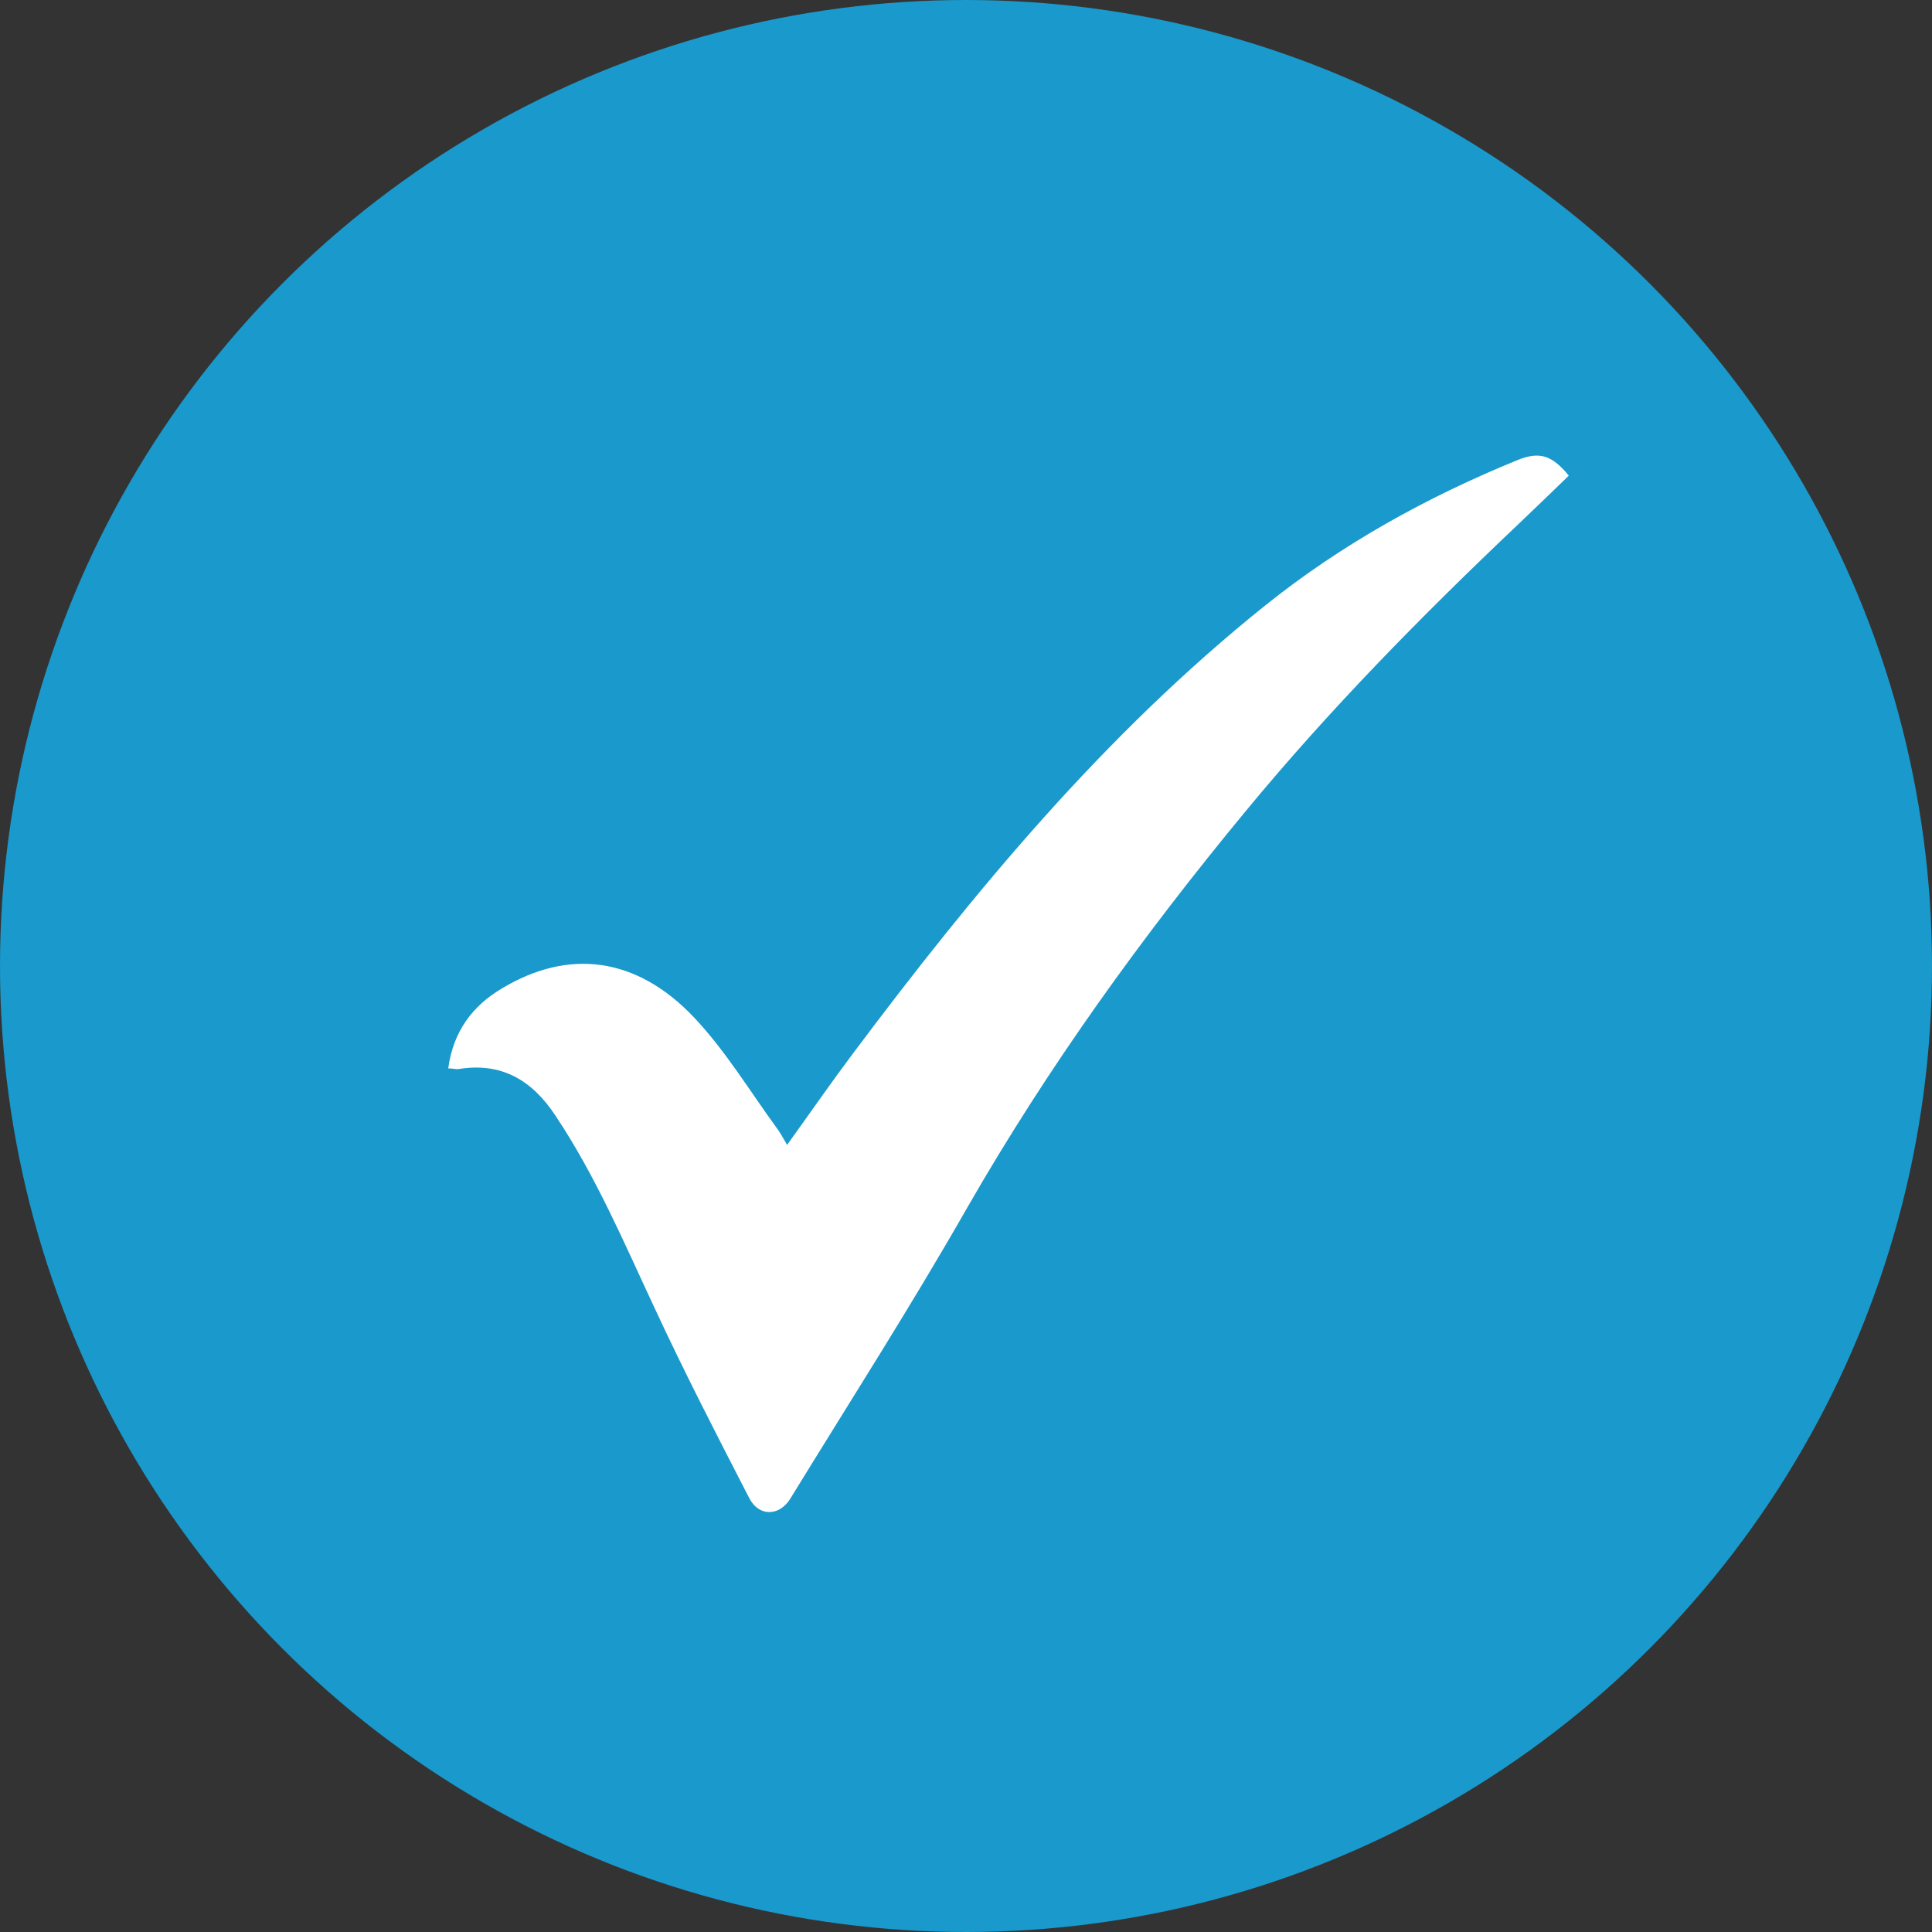
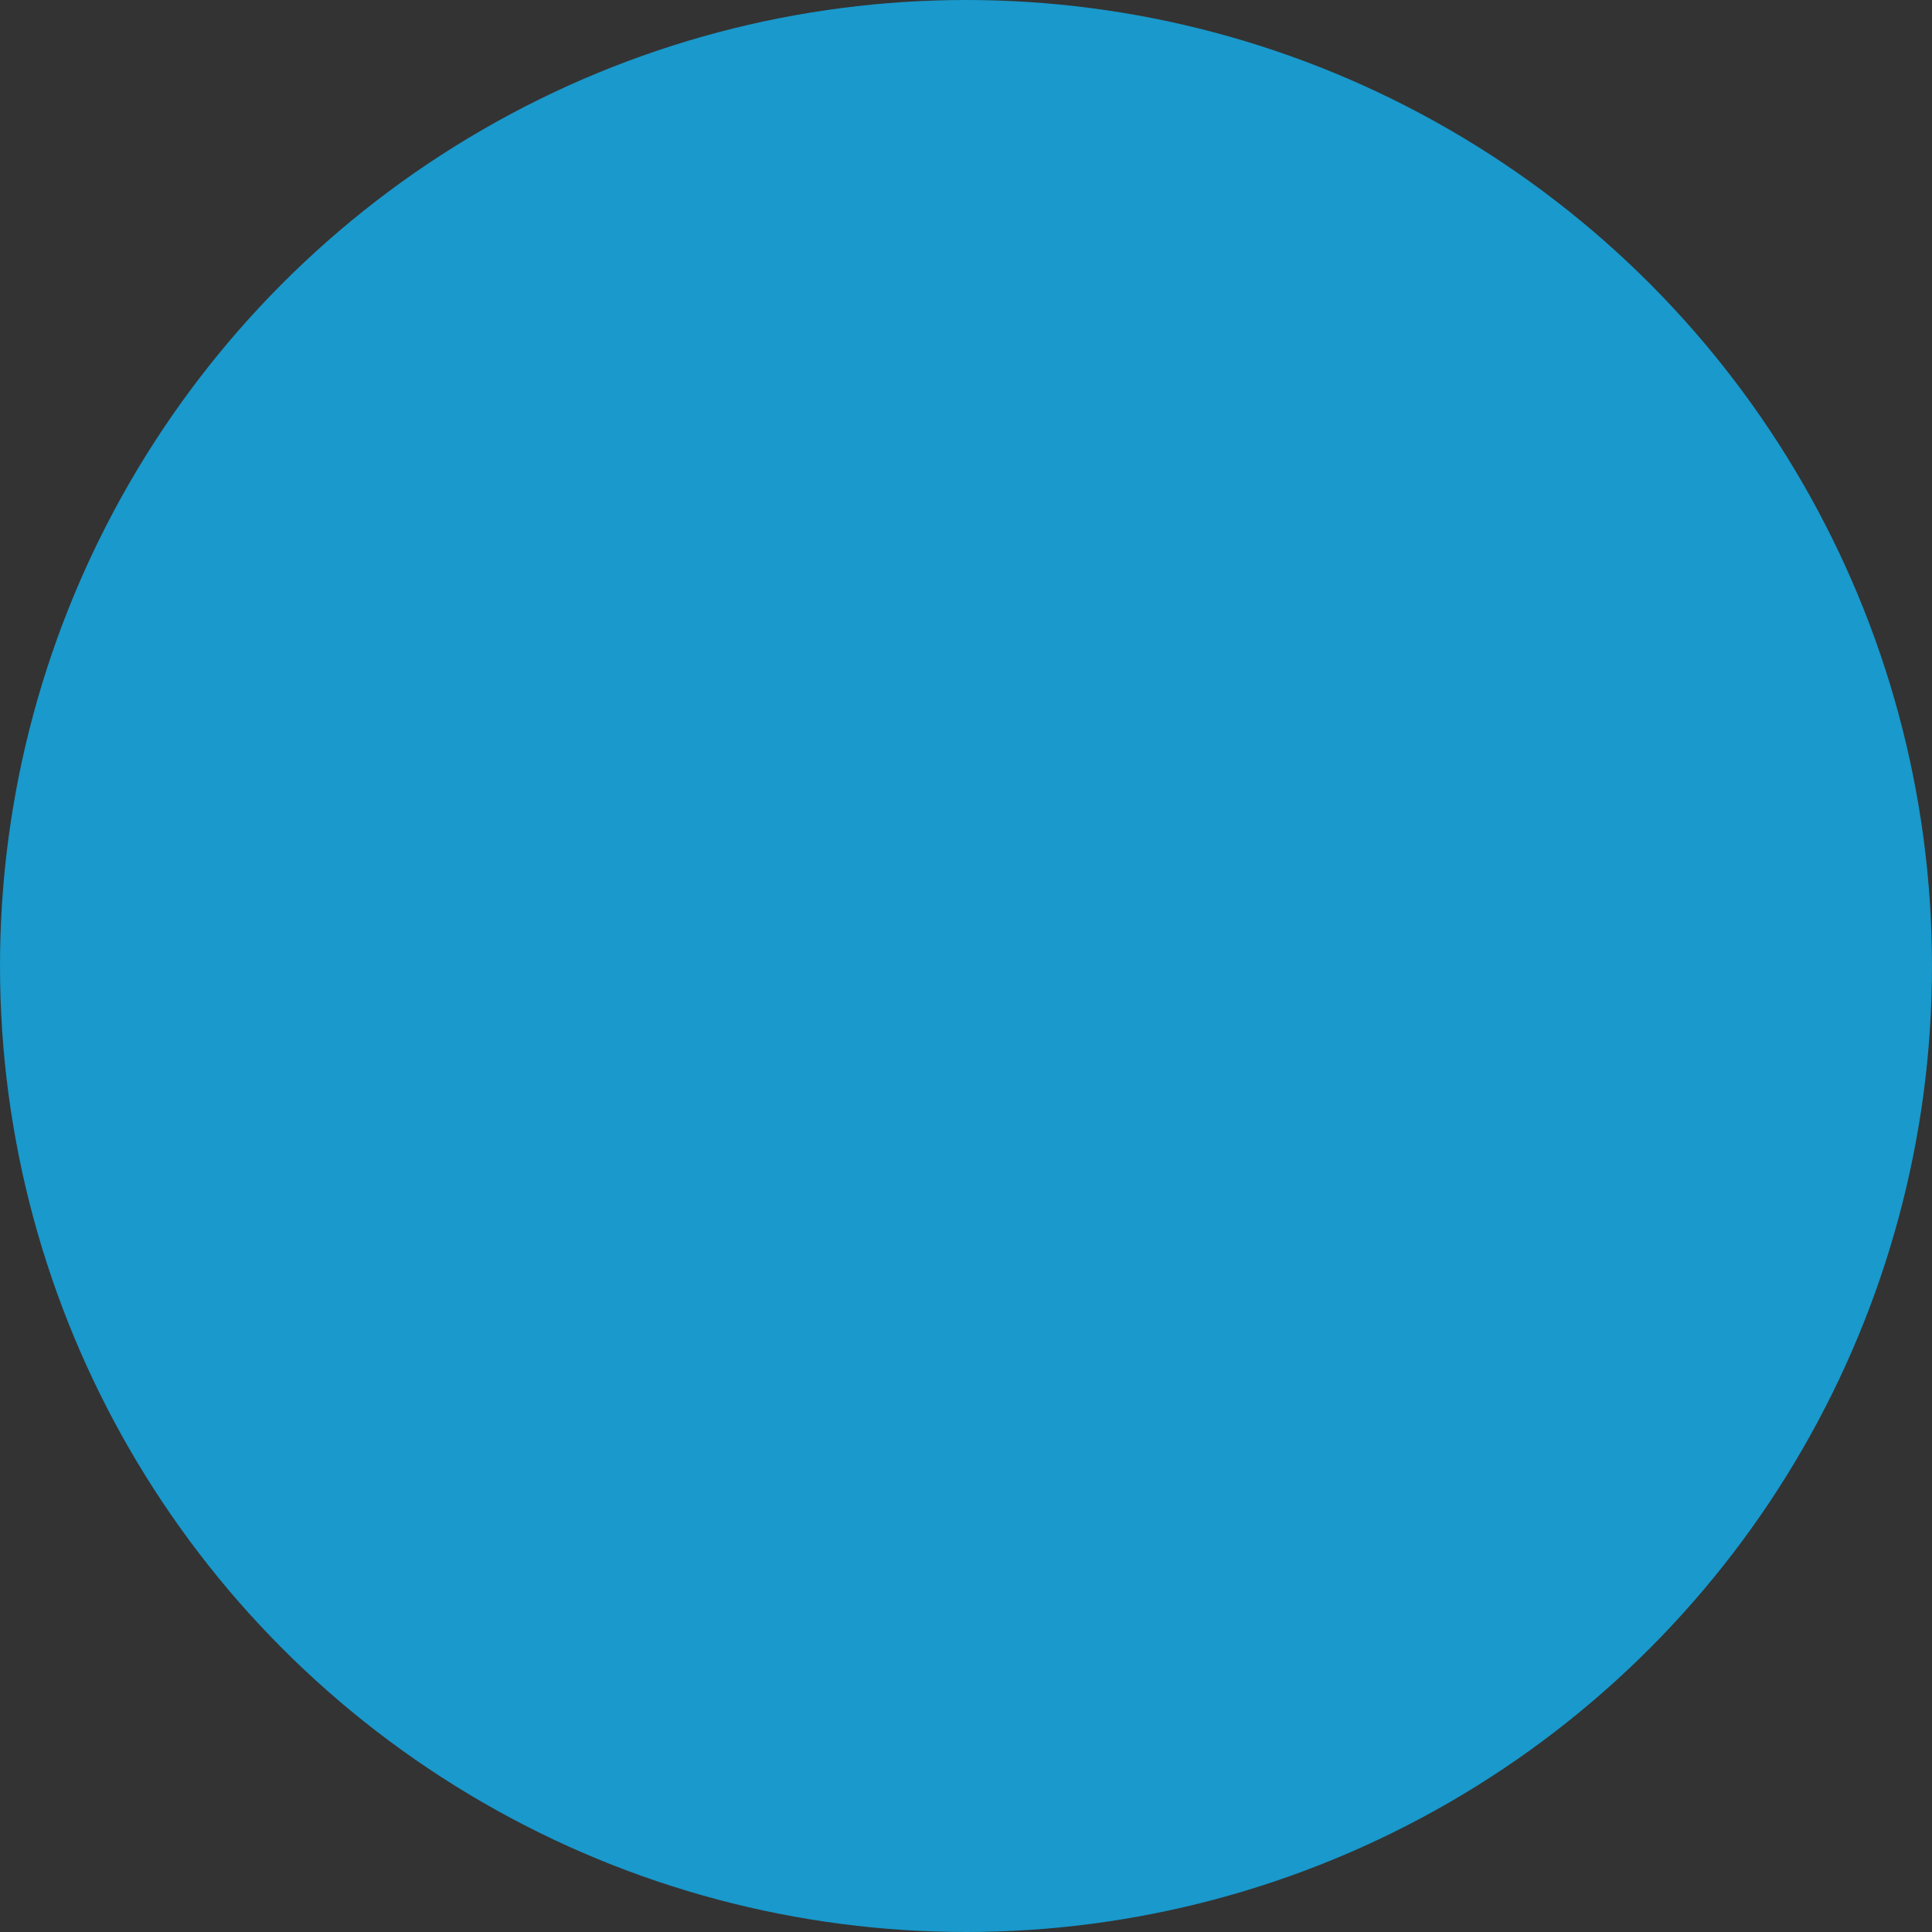
<svg xmlns="http://www.w3.org/2000/svg" version="1.1" id="Layer_1" x="0px" y="0px" viewBox="0 0 500 500" style="enable-background:new 0 0 500 500;" xml:space="preserve">
  <rect x="0" y="0" width="500" height="500" fill="#333333" stroke="none" />
  <style type="text/css">
	.st0{fill:#1999CC;}
	.st1{fill:#FFFFFF;}
</style>
  <circle class="st0" cx="250" cy="250" r="250" />
-   <path class="st1" d="M116,276.5c1.3-9.6,6.3-16.2,13.9-20.7c17.3-10.4,34.9-8.2,49.8,7.6c8.1,8.6,14.3,18.9,21.3,28.5  c0.9,1.2,1.6,2.5,2.7,4.4c5.9-8.2,11.3-16,17-23.6c31.6-42.2,65.2-82.7,106.6-115.9c19.8-15.9,42-28.2,65.6-37.8  c5.5-2.2,8.8-1.2,13.1,4.1c-4.3,4.2-8.7,8.4-13.2,12.7c-24.8,23.5-48.7,47.8-70.4,74.1c-26.7,32.3-51.1,66.1-72,102.5  c-14.6,25.6-30.5,50.4-45.9,75.5c-2.8,4.5-8.1,4.7-10.6-0.2c-8.4-16.3-16.8-32.6-24.5-49.2c-7.9-16.9-15.2-34.1-25.6-49.7  c-6.1-9.3-14.1-14-25.3-12.1C117.7,276.7,117.1,276.5,116,276.5z" />
</svg>